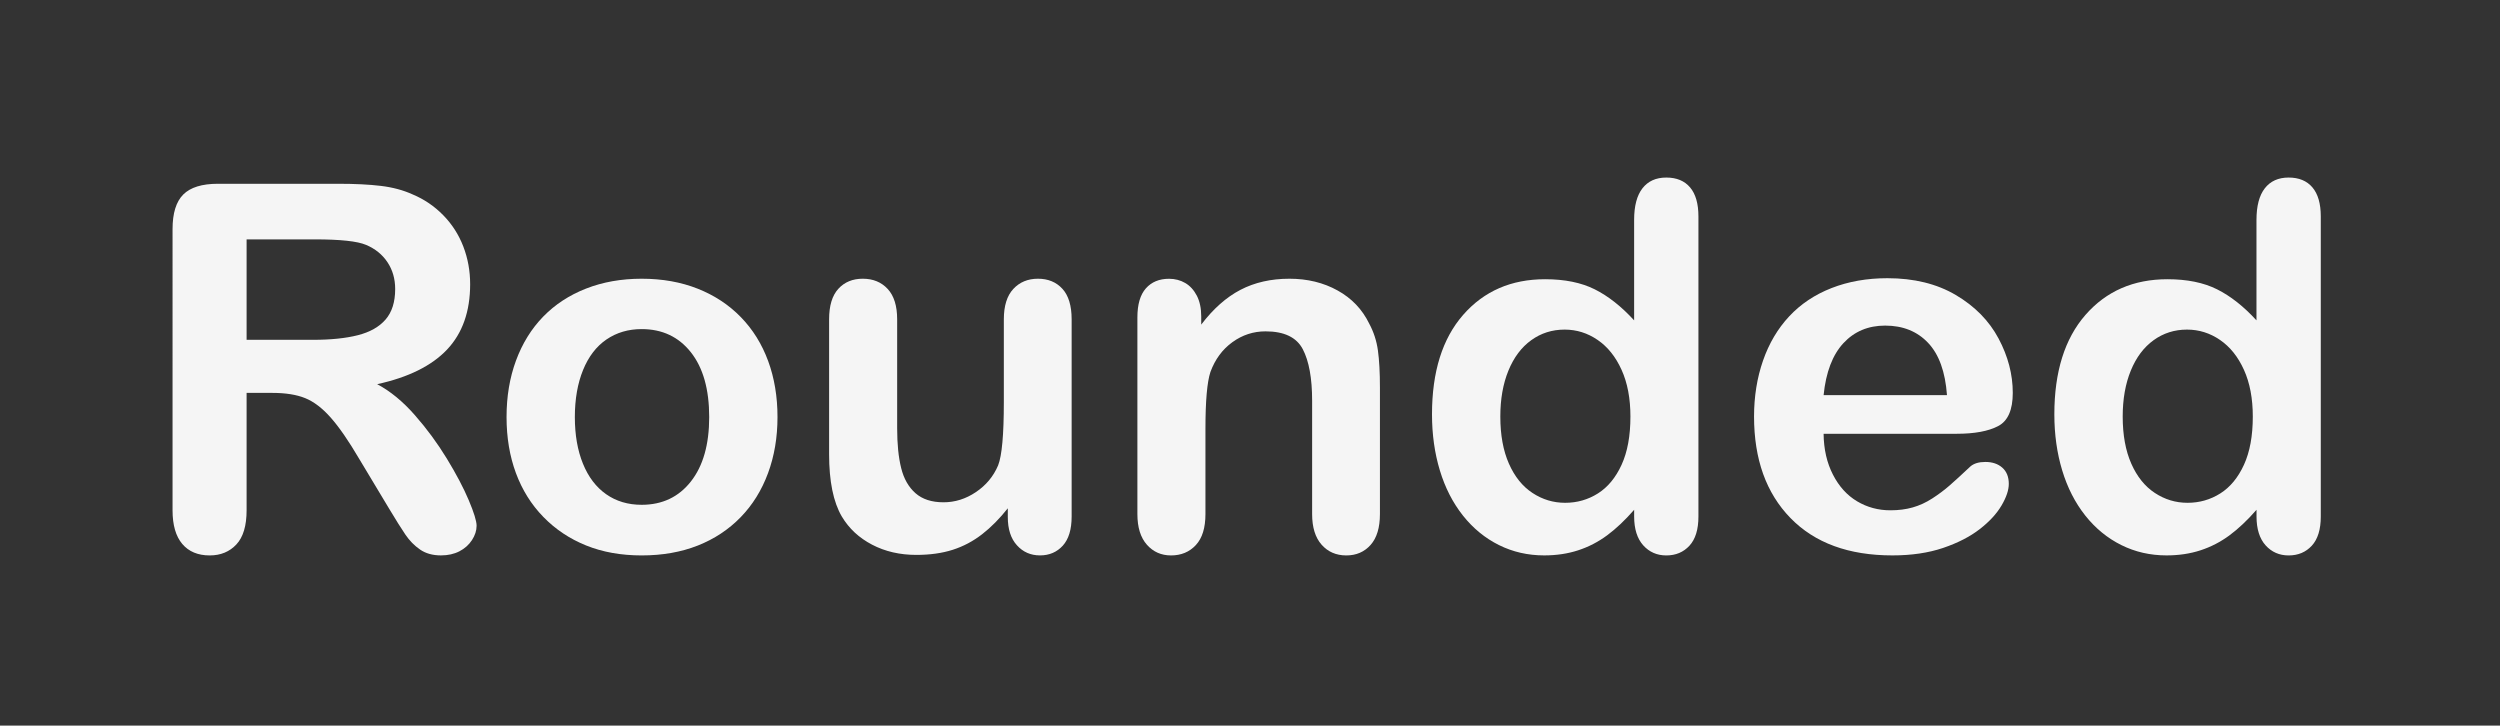
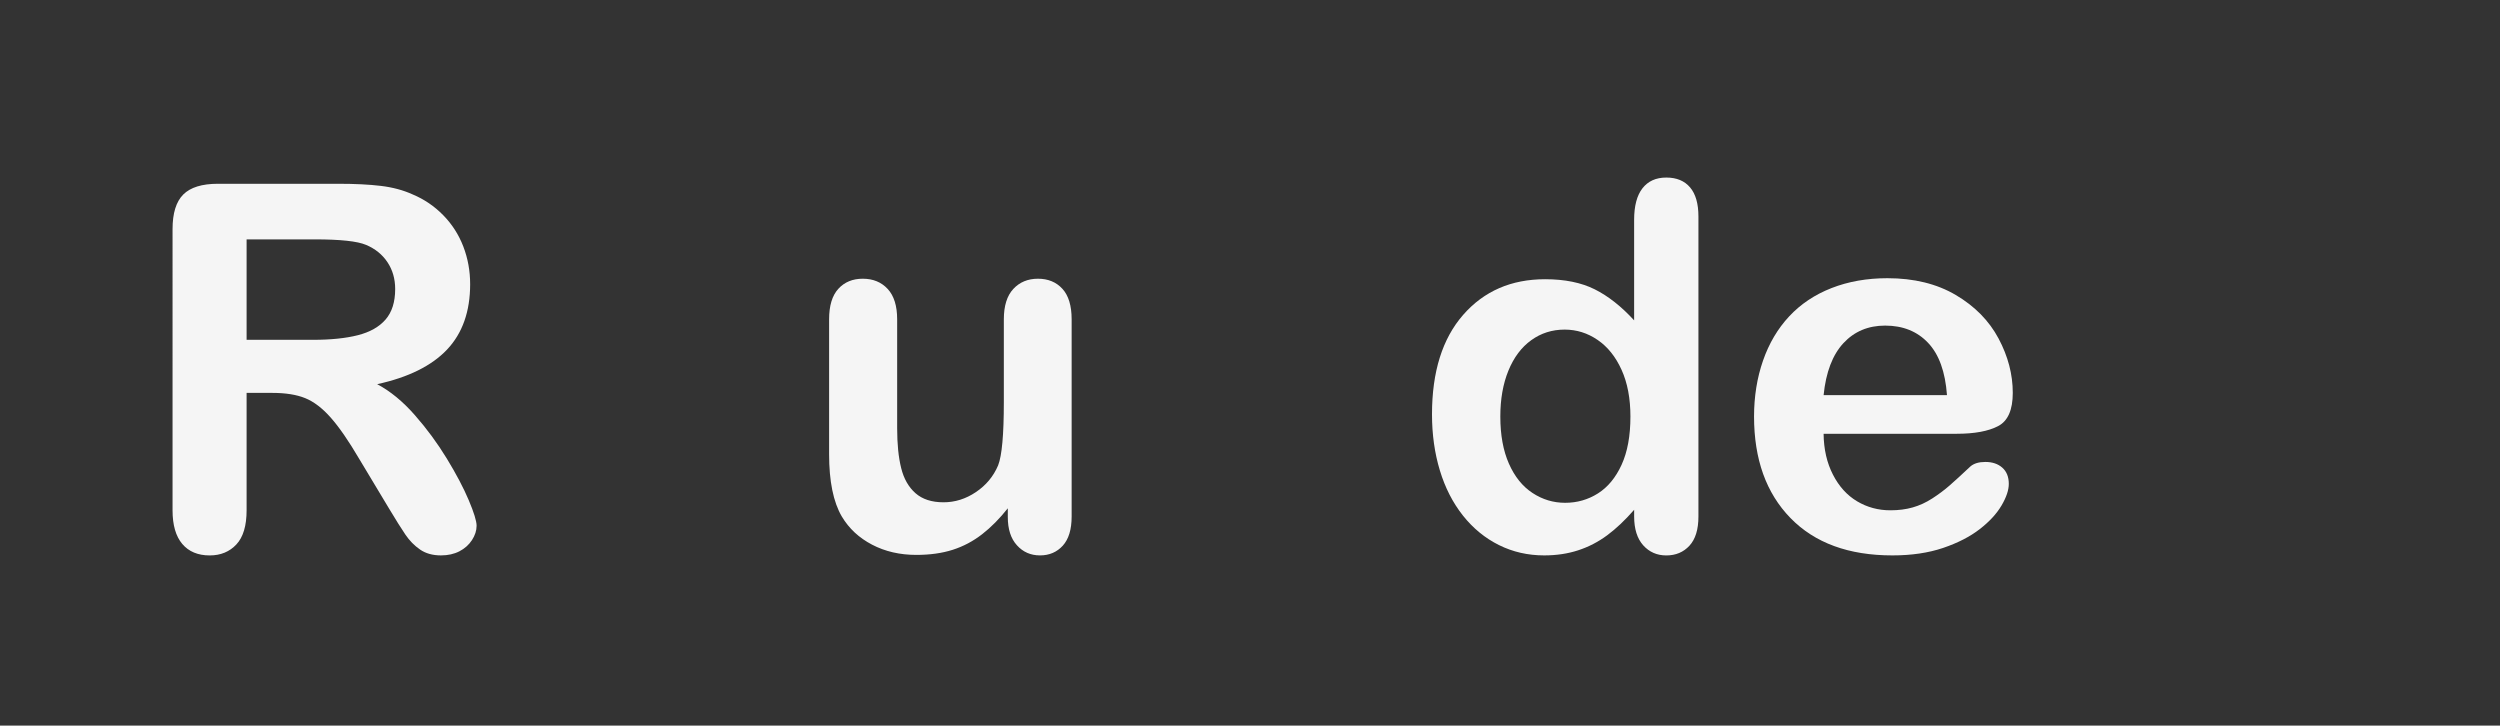
<svg xmlns="http://www.w3.org/2000/svg" version="1.1" id="Layer_1" x="0px" y="0px" viewBox="0 0 1000 290.23" style="enable-background:new 0 0 1000 290.23;" xml:space="preserve">
  <rect x="0" y="0" width="1000" height="290.23" fill="#333333" stroke="none" />
  <style type="text/css">
	.st0{fill:#F5F5F5;}
</style>
  <g>
    <path class="st0" d="M109.01,157.16H98.64v46.96c0,6.18-1.36,10.73-4.09,13.66c-2.73,2.92-6.28,4.39-10.67,4.39   c-4.72,0-8.38-1.53-10.97-4.59c-2.59-3.06-3.89-7.54-3.89-13.46V91.66c0-6.38,1.43-11,4.29-13.86c2.86-2.86,7.48-4.29,13.86-4.29   h48.15c6.65,0,12.33,0.28,17.05,0.85c4.72,0.57,8.97,1.71,12.76,3.44c4.59,1.93,8.64,4.69,12.16,8.28   c3.52,3.59,6.2,7.76,8.03,12.51c1.83,4.75,2.74,9.79,2.74,15.1c0,10.9-3.08,19.61-9.22,26.12c-6.15,6.51-15.47,11.13-27.97,13.86   c5.25,2.79,10.27,6.91,15.05,12.36c4.79,5.45,9.06,11.25,12.81,17.4c3.75,6.15,6.68,11.7,8.77,16.65   c2.09,4.95,3.14,8.36,3.14,10.22c0,1.93-0.62,3.84-1.84,5.73c-1.23,1.89-2.91,3.39-5.03,4.49c-2.13,1.1-4.59,1.64-7.38,1.64   c-3.32,0-6.12-0.78-8.37-2.34c-2.26-1.56-4.2-3.54-5.83-5.93c-1.63-2.39-3.84-5.92-6.63-10.57l-11.86-19.74   c-4.25-7.24-8.06-12.76-11.42-16.55c-3.36-3.79-6.76-6.38-10.22-7.78C118.61,157.86,114.26,157.16,109.01,157.16z M125.96,95.75   H98.64v40.18h26.52c7.11,0,13.09-0.61,17.95-1.84c4.85-1.23,8.56-3.32,11.12-6.28c2.56-2.96,3.84-7.03,3.84-12.21   c0-4.05-1.03-7.63-3.09-10.72c-2.06-3.09-4.92-5.4-8.57-6.93C142.94,96.48,136.12,95.75,125.96,95.75z" />
-     <path class="st0" d="M311,166.83c0,8.11-1.26,15.59-3.79,22.43c-2.53,6.85-6.18,12.73-10.97,17.65   c-4.79,4.92-10.5,8.69-17.15,11.32c-6.65,2.62-14.12,3.94-22.43,3.94c-8.24,0-15.65-1.33-22.23-3.99   c-6.58-2.66-12.28-6.46-17.1-11.42c-4.82-4.95-8.47-10.8-10.97-17.55c-2.49-6.75-3.74-14.21-3.74-22.38   c0-8.24,1.26-15.79,3.79-22.63c2.53-6.84,6.15-12.69,10.87-17.55c4.72-4.85,10.43-8.59,17.15-11.22   c6.71-2.62,14.12-3.94,22.23-3.94c8.24,0,15.72,1.33,22.43,3.99c6.71,2.66,12.46,6.45,17.25,11.37   c4.79,4.92,8.42,10.77,10.92,17.55C309.75,151.18,311,158.66,311,166.83z M283.68,166.83c0-11.1-2.44-19.74-7.33-25.92   c-4.89-6.18-11.45-9.27-19.69-9.27c-5.32,0-10,1.38-14.06,4.14c-4.05,2.76-7.18,6.83-9.37,12.21s-3.29,11.67-3.29,18.84   c0,7.11,1.08,13.33,3.24,18.64c2.16,5.32,5.25,9.39,9.27,12.21c4.02,2.83,8.76,4.24,14.21,4.24c8.24,0,14.81-3.11,19.69-9.32   C281.24,186.39,283.68,177.8,283.68,166.83z" />
    <path class="st0" d="M403.12,206.81v-3.49c-3.26,4.12-6.68,7.58-10.27,10.37c-3.59,2.79-7.51,4.87-11.76,6.23   c-4.25,1.36-9.11,2.04-14.56,2.04c-6.58,0-12.48-1.36-17.7-4.09c-5.22-2.72-9.26-6.48-12.11-11.27   c-3.39-5.78-5.08-14.09-5.08-24.92v-53.94c0-5.45,1.23-9.52,3.69-12.21c2.46-2.69,5.72-4.04,9.77-4.04c4.12,0,7.44,1.36,9.97,4.09   c2.53,2.73,3.79,6.78,3.79,12.16v43.57c0,6.32,0.53,11.62,1.6,15.9c1.06,4.29,2.97,7.64,5.73,10.07c2.76,2.43,6.5,3.64,11.22,3.64   c4.59,0,8.91-1.36,12.96-4.09c4.05-2.72,7.01-6.28,8.87-10.67c1.53-3.85,2.29-12.3,2.29-25.32v-33.1c0-5.38,1.26-9.44,3.79-12.16   c2.53-2.72,5.82-4.09,9.87-4.09c4.05,0,7.31,1.35,9.77,4.04c2.46,2.69,3.69,6.76,3.69,12.21v78.86c0,5.18-1.18,9.07-3.54,11.67   c-2.36,2.59-5.4,3.89-9.12,3.89c-3.72,0-6.8-1.35-9.22-4.04C404.33,215.44,403.12,211.66,403.12,206.81z" />
-     <path class="st0" d="M480.49,126.55v3.29c4.79-6.31,10.02-10.95,15.7-13.91c5.68-2.96,12.21-4.44,19.59-4.44   c7.18,0,13.59,1.56,19.24,4.69c5.65,3.12,9.87,7.54,12.66,13.26c1.79,3.32,2.96,6.91,3.49,10.77c0.53,3.86,0.8,8.77,0.8,14.76   v50.65c0,5.45-1.25,9.57-3.74,12.36c-2.49,2.79-5.73,4.19-9.72,4.19c-4.05,0-7.34-1.43-9.87-4.29c-2.53-2.86-3.79-6.94-3.79-12.26   v-45.36c0-8.97-1.25-15.83-3.74-20.59c-2.49-4.75-7.46-7.13-14.91-7.13c-4.85,0-9.27,1.45-13.26,4.34   c-3.99,2.89-6.91,6.86-8.77,11.91c-1.33,4.05-1.99,11.63-1.99,22.73v34.1c0,5.52-1.28,9.66-3.84,12.41   c-2.56,2.76-5.87,4.14-9.92,4.14c-3.92,0-7.15-1.43-9.67-4.29c-2.53-2.86-3.79-6.94-3.79-12.26v-78.66c0-5.18,1.13-9.06,3.39-11.61   c2.26-2.56,5.35-3.84,9.27-3.84c2.39,0,4.55,0.57,6.48,1.69c1.93,1.13,3.47,2.83,4.64,5.08   C479.9,120.54,480.49,123.3,480.49,126.55z" />
    <path class="st0" d="M653.66,206.61v-2.69c-3.66,4.19-7.26,7.59-10.82,10.22c-3.56,2.63-7.41,4.62-11.56,5.98   c-4.16,1.36-8.69,2.04-13.61,2.04c-6.51,0-12.55-1.38-18.1-4.14c-5.55-2.76-10.35-6.7-14.41-11.81   c-4.05-5.12-7.13-11.13-9.22-18.05c-2.09-6.91-3.14-14.39-3.14-22.43c0-17.01,4.15-30.27,12.46-39.78   c8.31-9.5,19.24-14.26,32.8-14.26c7.84,0,14.46,1.35,19.84,4.04s10.63,6.83,15.75,12.41V87.97c0-5.58,1.11-9.8,3.34-12.66   c2.23-2.86,5.4-4.29,9.52-4.29c4.12,0,7.29,1.31,9.52,3.94c2.23,2.63,3.34,6.5,3.34,11.61v120.04c0,5.18-1.2,9.07-3.59,11.67   c-2.39,2.59-5.48,3.89-9.27,3.89c-3.72,0-6.8-1.35-9.22-4.04C654.88,215.44,653.66,211.6,653.66,206.61z M600.13,166.63   c0,7.38,1.15,13.66,3.44,18.84c2.29,5.18,5.43,9.09,9.42,11.71c3.99,2.63,8.34,3.94,13.06,3.94c4.79,0,9.16-1.25,13.11-3.74   c3.95-2.49,7.11-6.31,9.47-11.46c2.36-5.15,3.54-11.58,3.54-19.29c0-7.24-1.18-13.48-3.54-18.69c-2.36-5.22-5.55-9.21-9.57-11.96   c-4.02-2.76-8.42-4.14-13.21-4.14c-4.99,0-9.44,1.41-13.36,4.24c-3.92,2.83-6.96,6.88-9.12,12.16   C601.21,153.52,600.13,159.65,600.13,166.63z" />
    <path class="st0" d="M782.68,173.51h-53.24c0.07,6.18,1.31,11.63,3.74,16.35c2.42,4.72,5.65,8.28,9.67,10.67   c4.02,2.39,8.46,3.59,13.31,3.59c3.26,0,6.23-0.38,8.92-1.15c2.69-0.76,5.3-1.96,7.83-3.59c2.52-1.63,4.85-3.37,6.98-5.23   c2.13-1.86,4.89-4.39,8.28-7.58c1.4-1.2,3.39-1.79,5.98-1.79c2.79,0,5.05,0.76,6.78,2.29c1.73,1.53,2.59,3.69,2.59,6.48   c0,2.46-0.96,5.33-2.89,8.62c-1.93,3.29-4.83,6.45-8.72,9.47c-3.89,3.02-8.77,5.53-14.66,7.53c-5.88,1.99-12.65,2.99-20.29,2.99   c-17.48,0-31.07-4.98-40.78-14.96c-9.71-9.97-14.56-23.49-14.56-40.58c0-8.04,1.2-15.5,3.59-22.38c2.39-6.88,5.88-12.78,10.47-17.7   c4.59-4.92,10.23-8.69,16.95-11.32c6.71-2.62,14.16-3.94,22.33-3.94c10.63,0,19.76,2.24,27.37,6.73   c7.61,4.49,13.31,10.29,17.1,17.4c3.79,7.11,5.68,14.36,5.68,21.73c0,6.85-1.96,11.28-5.88,13.31   C795.3,172.5,789.79,173.51,782.68,173.51z M729.44,158.06h49.35c-0.67-9.3-3.17-16.27-7.53-20.89c-4.35-4.62-10.09-6.93-17.2-6.93   c-6.78,0-12.35,2.34-16.7,7.03C733.01,141.96,730.37,148.89,729.44,158.06z" />
-     <path class="st0" d="M902.61,206.61v-2.69c-3.66,4.19-7.26,7.59-10.82,10.22c-3.56,2.63-7.41,4.62-11.57,5.98   c-4.15,1.36-8.69,2.04-13.61,2.04c-6.52,0-12.55-1.38-18.1-4.14c-5.55-2.76-10.35-6.7-14.41-11.81   c-4.05-5.12-7.13-11.13-9.22-18.05c-2.09-6.91-3.14-14.39-3.14-22.43c0-17.01,4.15-30.27,12.46-39.78   c8.31-9.5,19.24-14.26,32.8-14.26c7.84,0,14.46,1.35,19.84,4.04s10.63,6.83,15.75,12.41V87.97c0-5.58,1.11-9.8,3.34-12.66   c2.23-2.86,5.4-4.29,9.52-4.29c4.12,0,7.29,1.31,9.52,3.94c2.23,2.63,3.34,6.5,3.34,11.61v120.04c0,5.18-1.2,9.07-3.59,11.67   c-2.39,2.59-5.48,3.89-9.27,3.89c-3.72,0-6.8-1.35-9.22-4.04C903.83,215.44,902.61,211.6,902.61,206.61z M849.08,166.63   c0,7.38,1.15,13.66,3.44,18.84c2.29,5.18,5.43,9.09,9.42,11.71c3.99,2.63,8.34,3.94,13.06,3.94c4.79,0,9.16-1.25,13.11-3.74   c3.95-2.49,7.11-6.31,9.47-11.46c2.36-5.15,3.54-11.58,3.54-19.29c0-7.24-1.18-13.48-3.54-18.69c-2.36-5.22-5.55-9.21-9.57-11.96   c-4.02-2.76-8.42-4.14-13.21-4.14c-4.99,0-9.44,1.41-13.36,4.24c-3.92,2.83-6.96,6.88-9.12,12.16   C850.16,153.52,849.08,159.65,849.08,166.63z" />
  </g>
</svg>